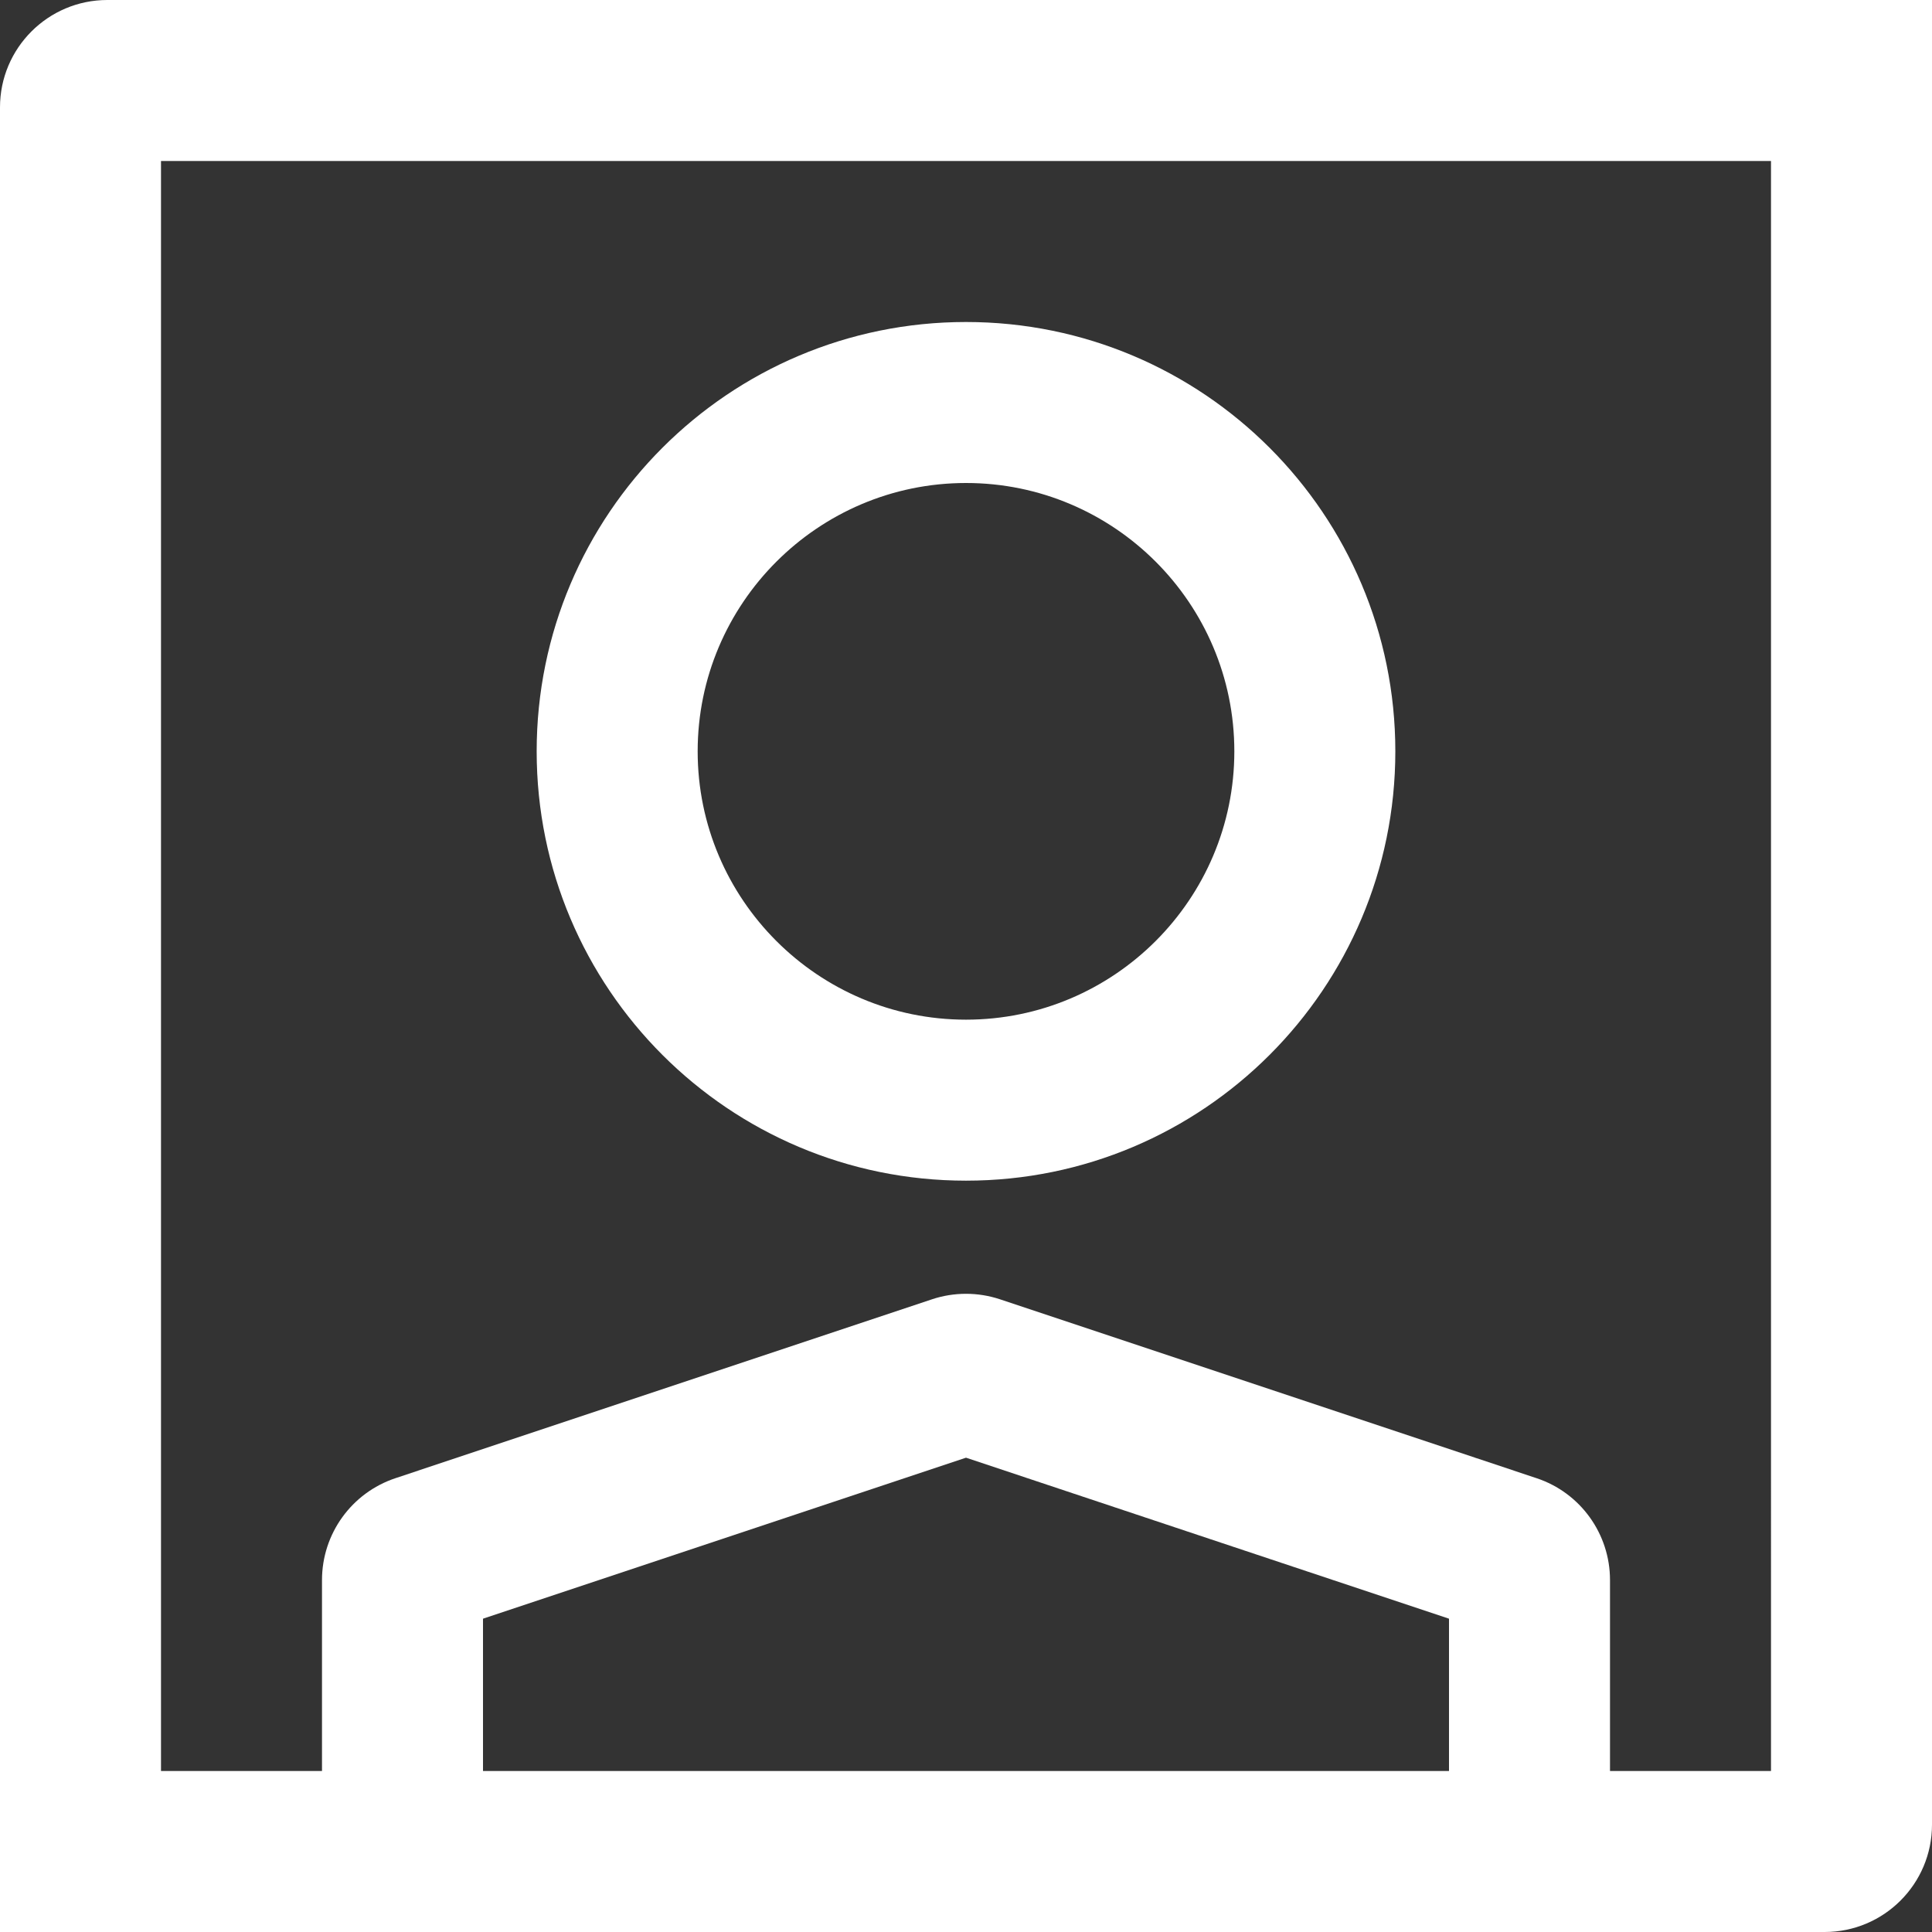
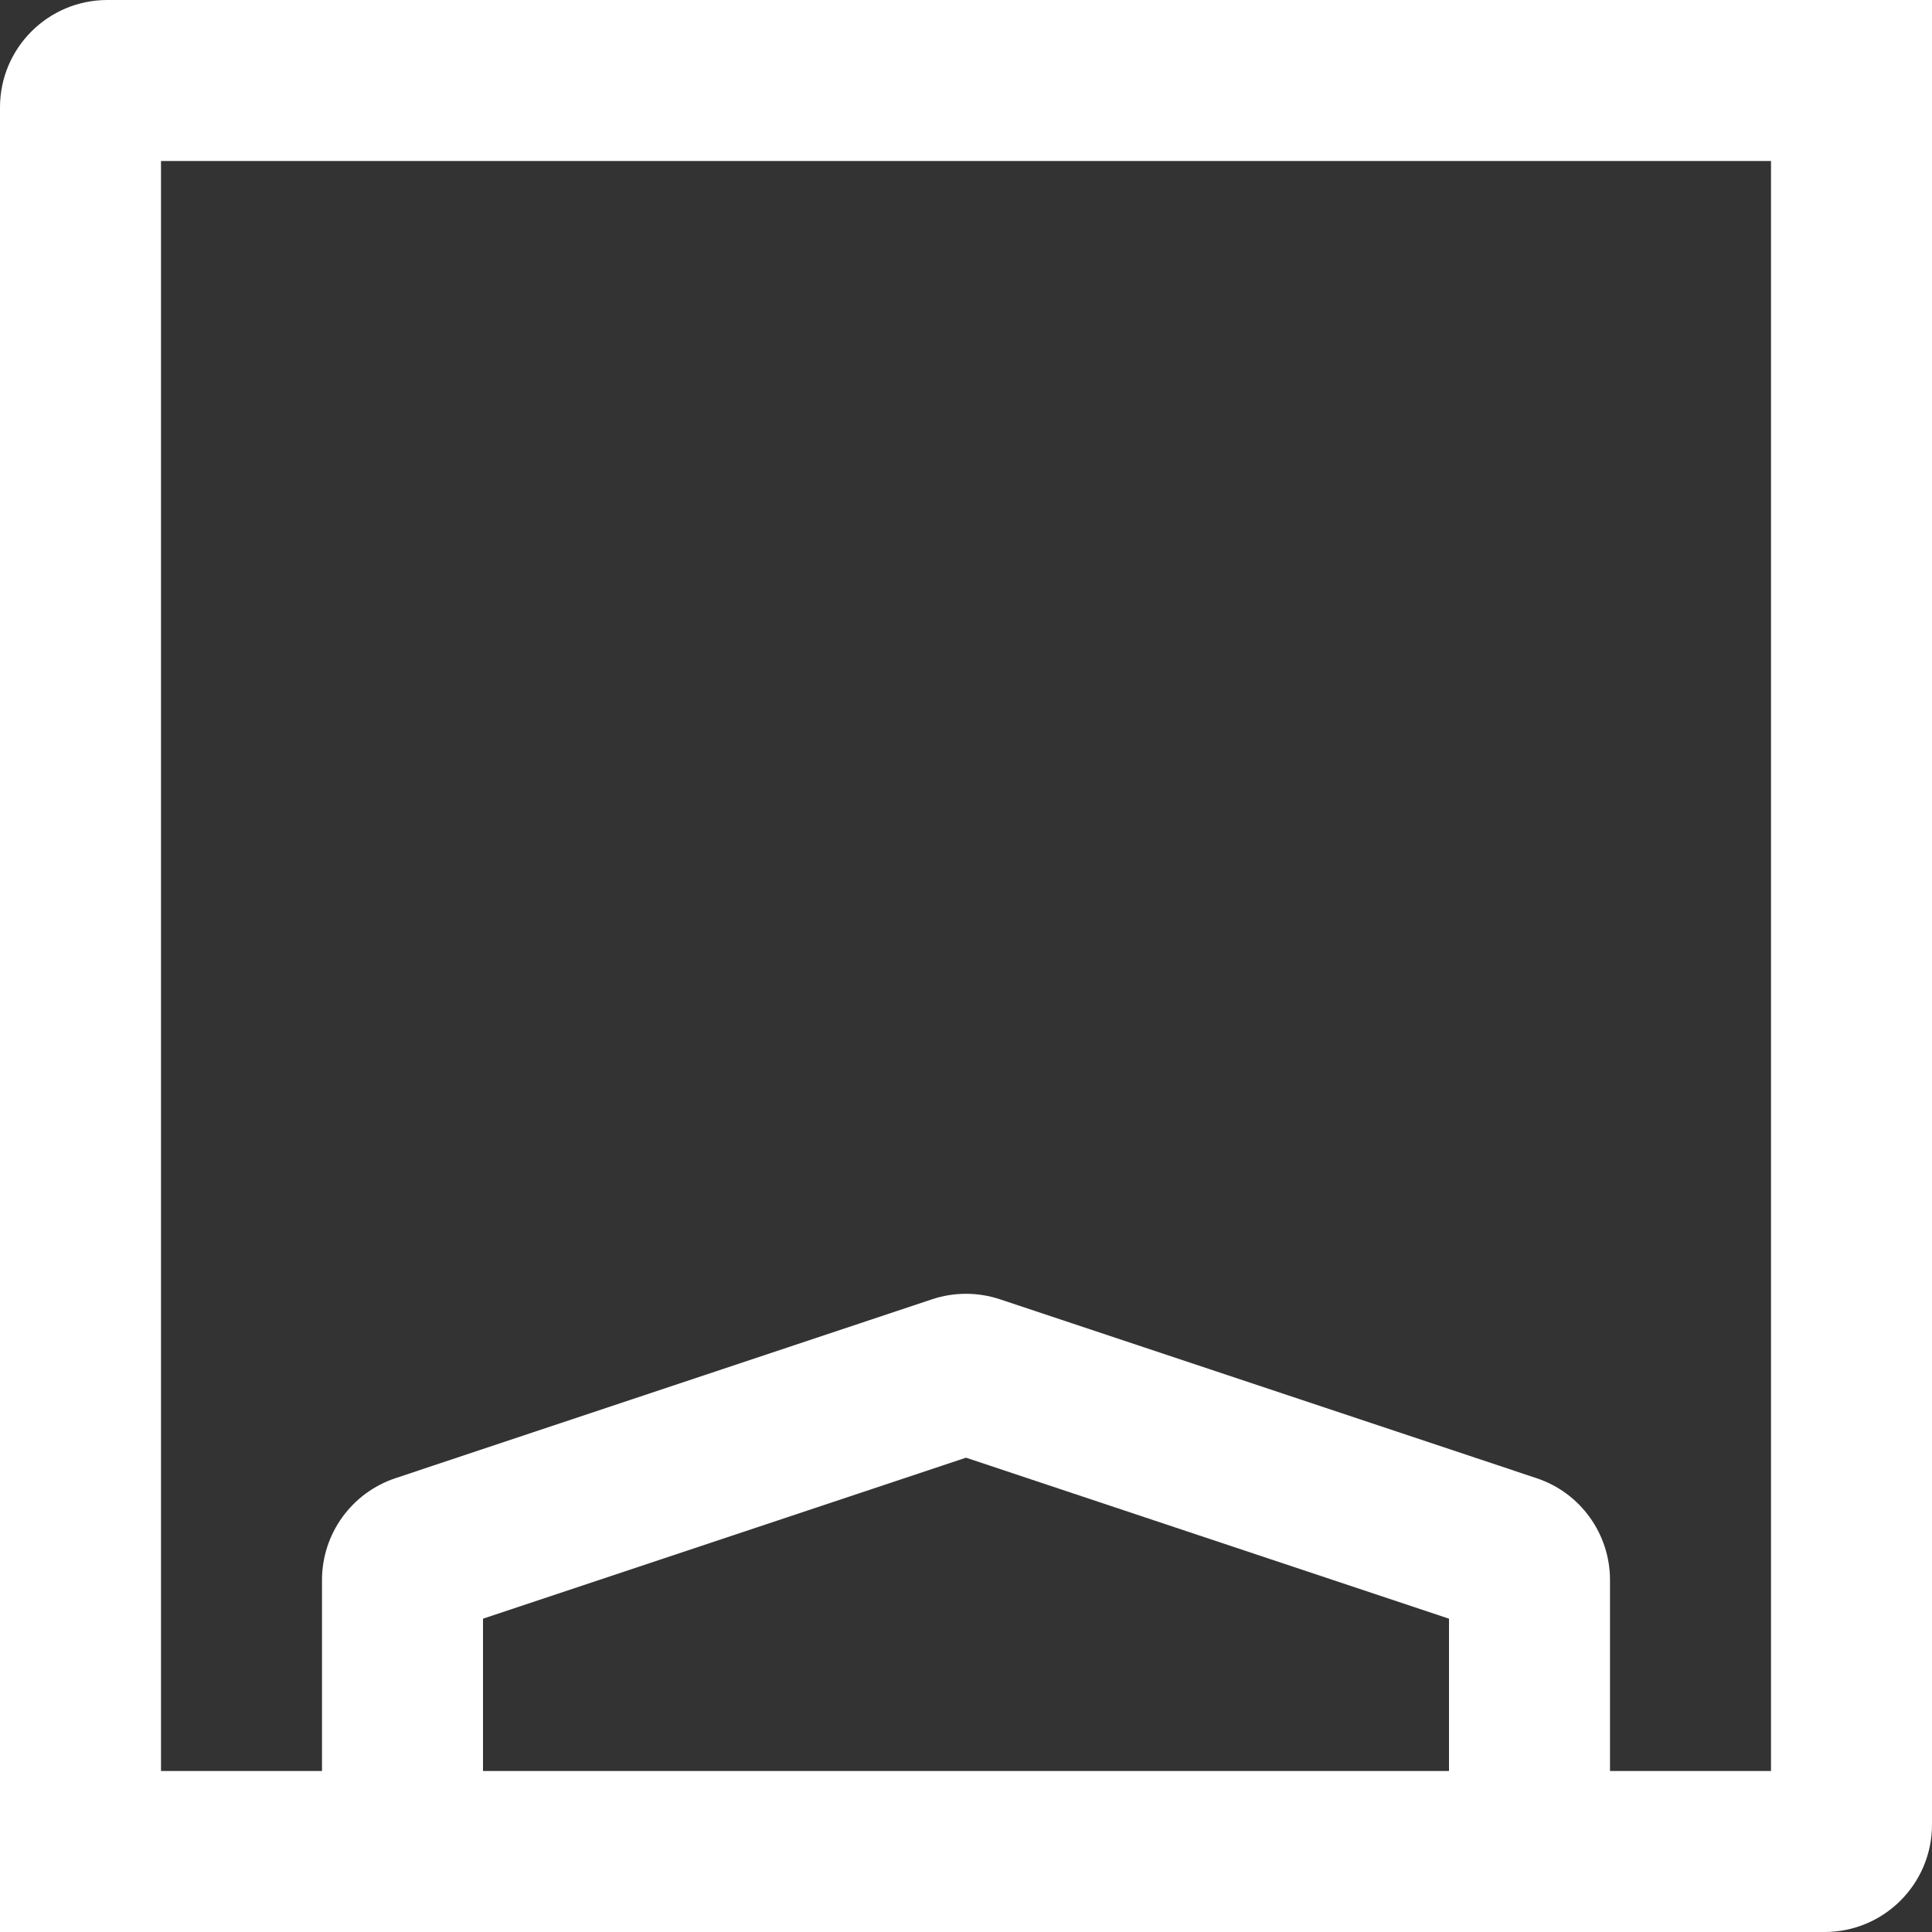
<svg xmlns="http://www.w3.org/2000/svg" viewBox="0 0 18 18">
  <rect x="0" y="0" width="18" height="18" fill="#333333" stroke="none" />
  <g fill="#fff">
-     <path d="m9 11c2.209 0 4-1.791 4-4s-1.791-4-4-4-4 1.791-4 4 1.791 4 4 4zm0-6.5c1.379 0 2.5 1.121 2.5 2.5s-1.121 2.5-2.5 2.5-2.5-1.122-2.5-2.5 1.122-2.5 2.5-2.5z" />
    <path d="m1 0c-.552 0-1 .448-1 1v17h17c.552 0 1-.448 1-1v-17zm12.5 16.5h-9v-1.419l4.5-1.5 4.5 1.5zm3 0h-1.5v-1.779c0-.43-.275-.813-.684-.949l-5-1.667c-.103-.034-.209-.051-.316-.051-.107 0-.214.017-.316.051l-5 1.667c-.408.136-.684.518-.684.949v1.779h-1.5v-15h15z" />
  </g>
</svg>